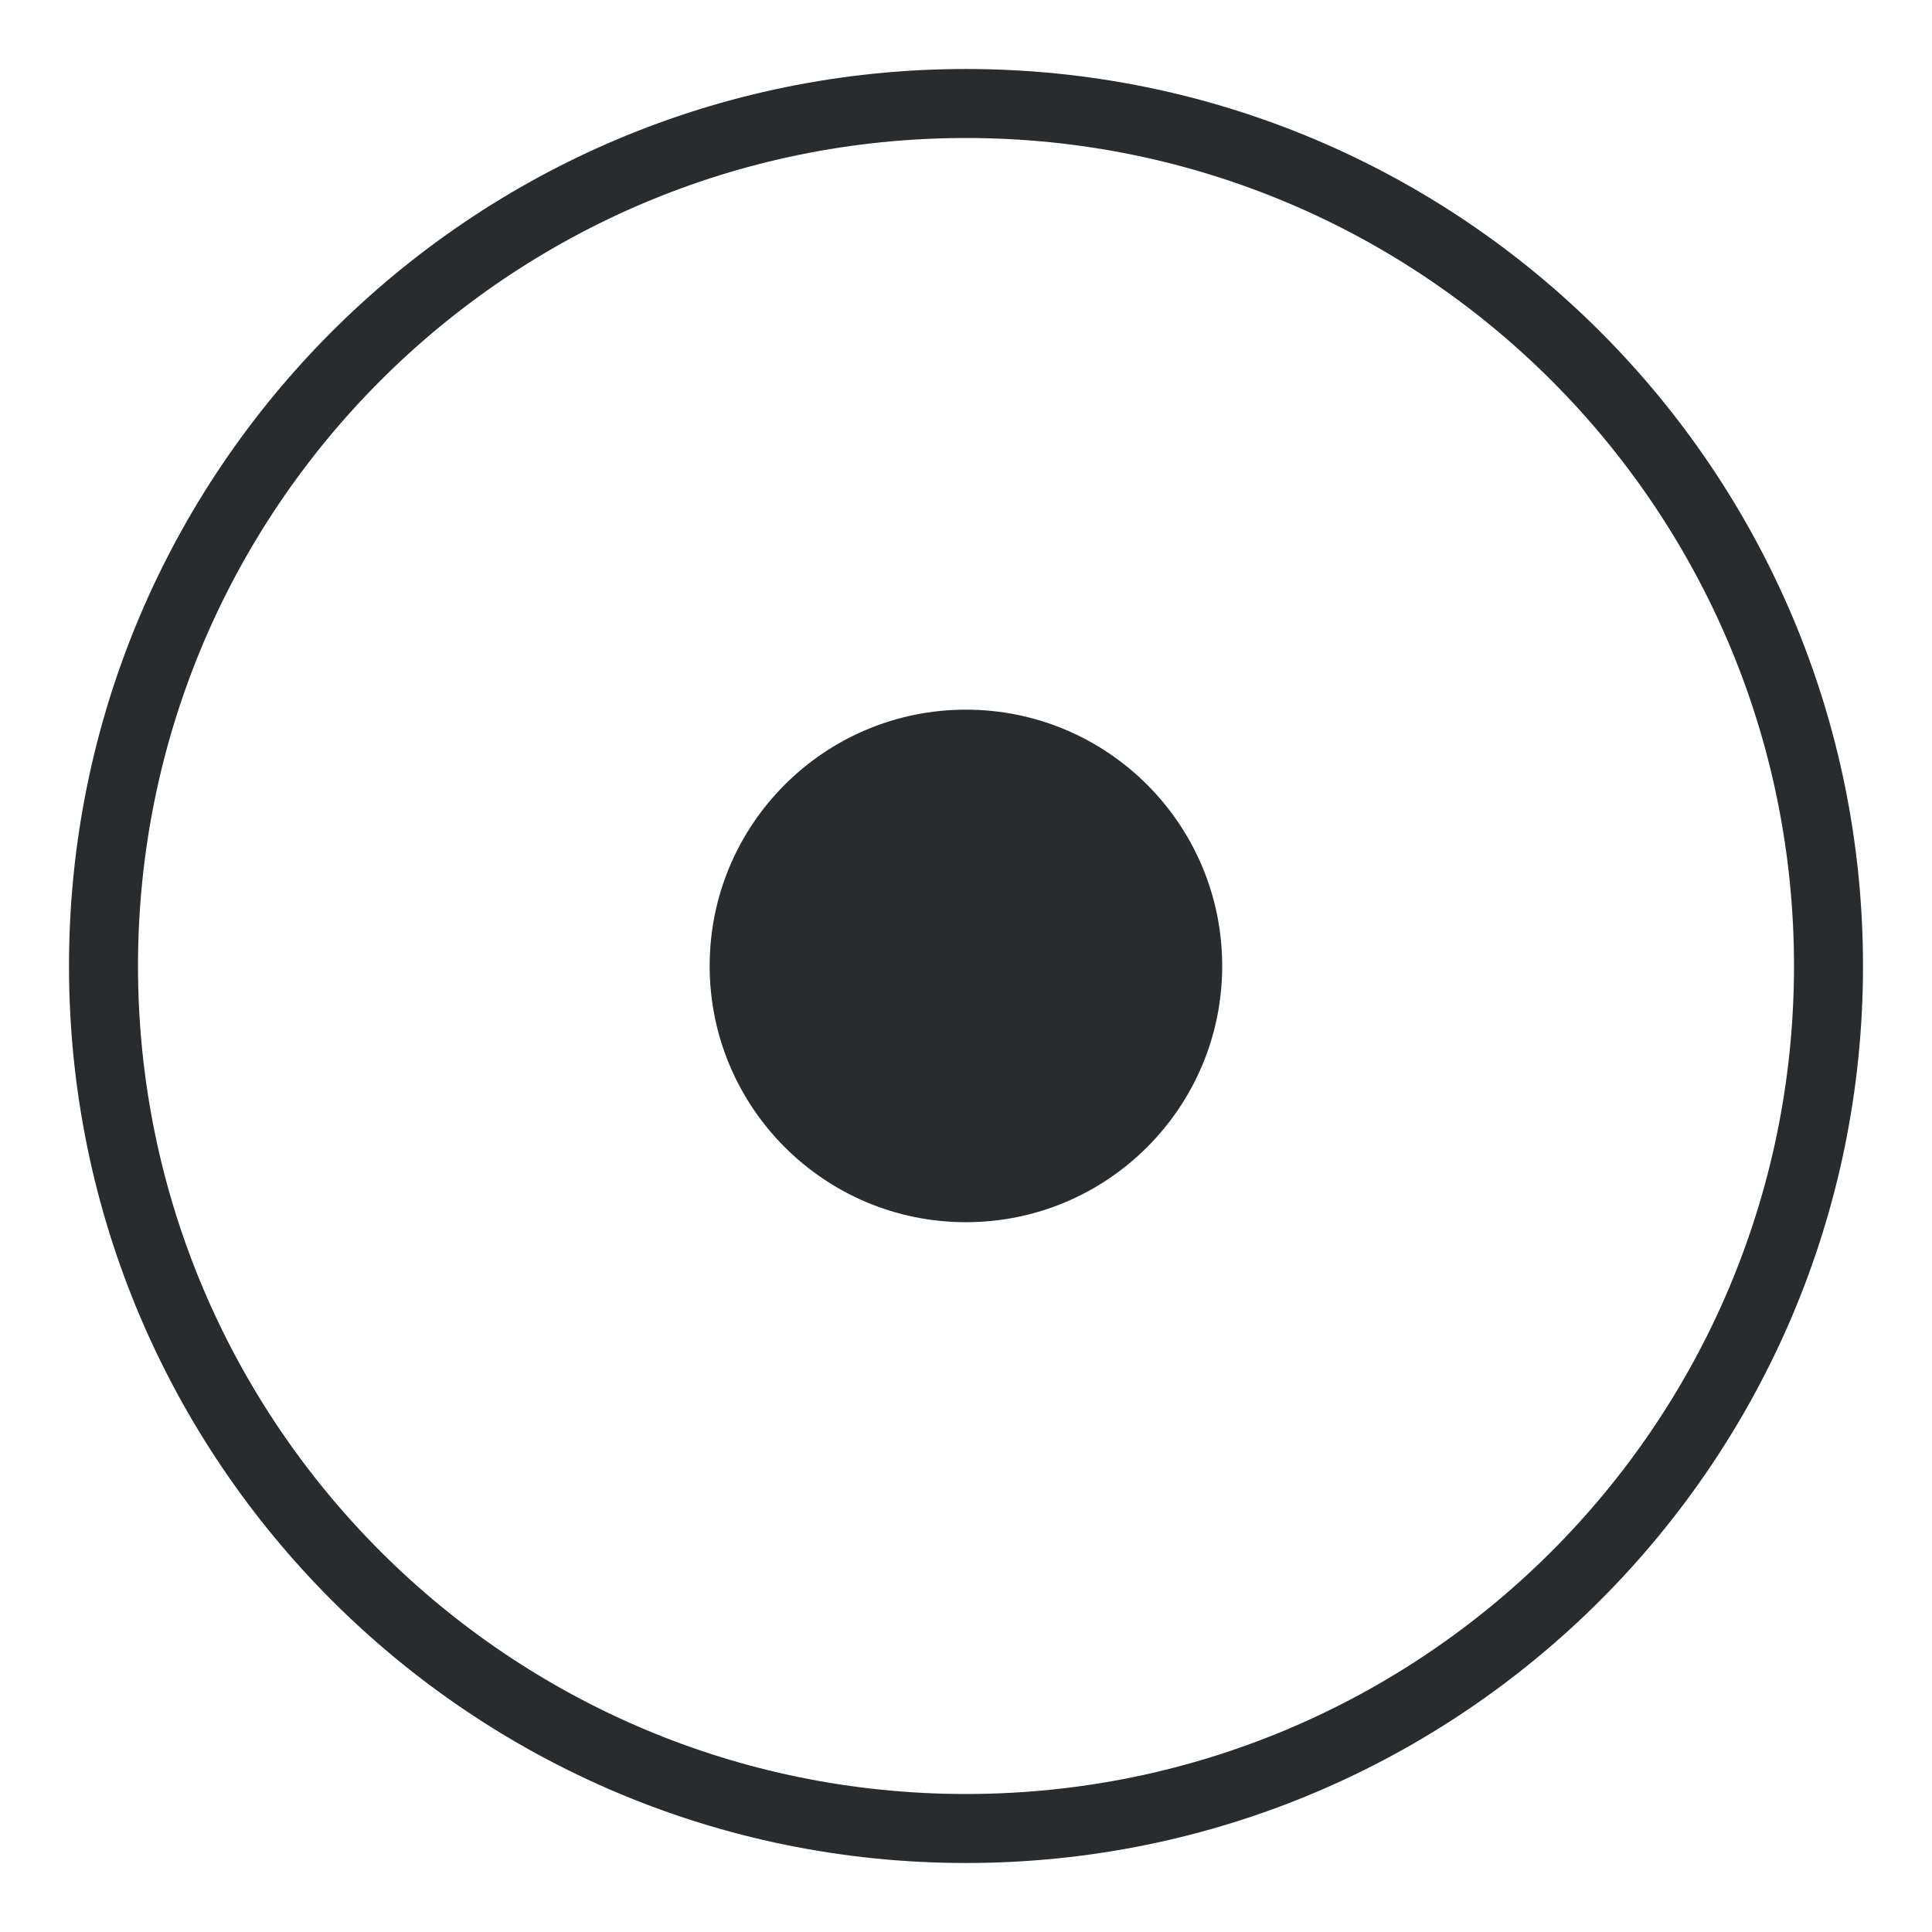
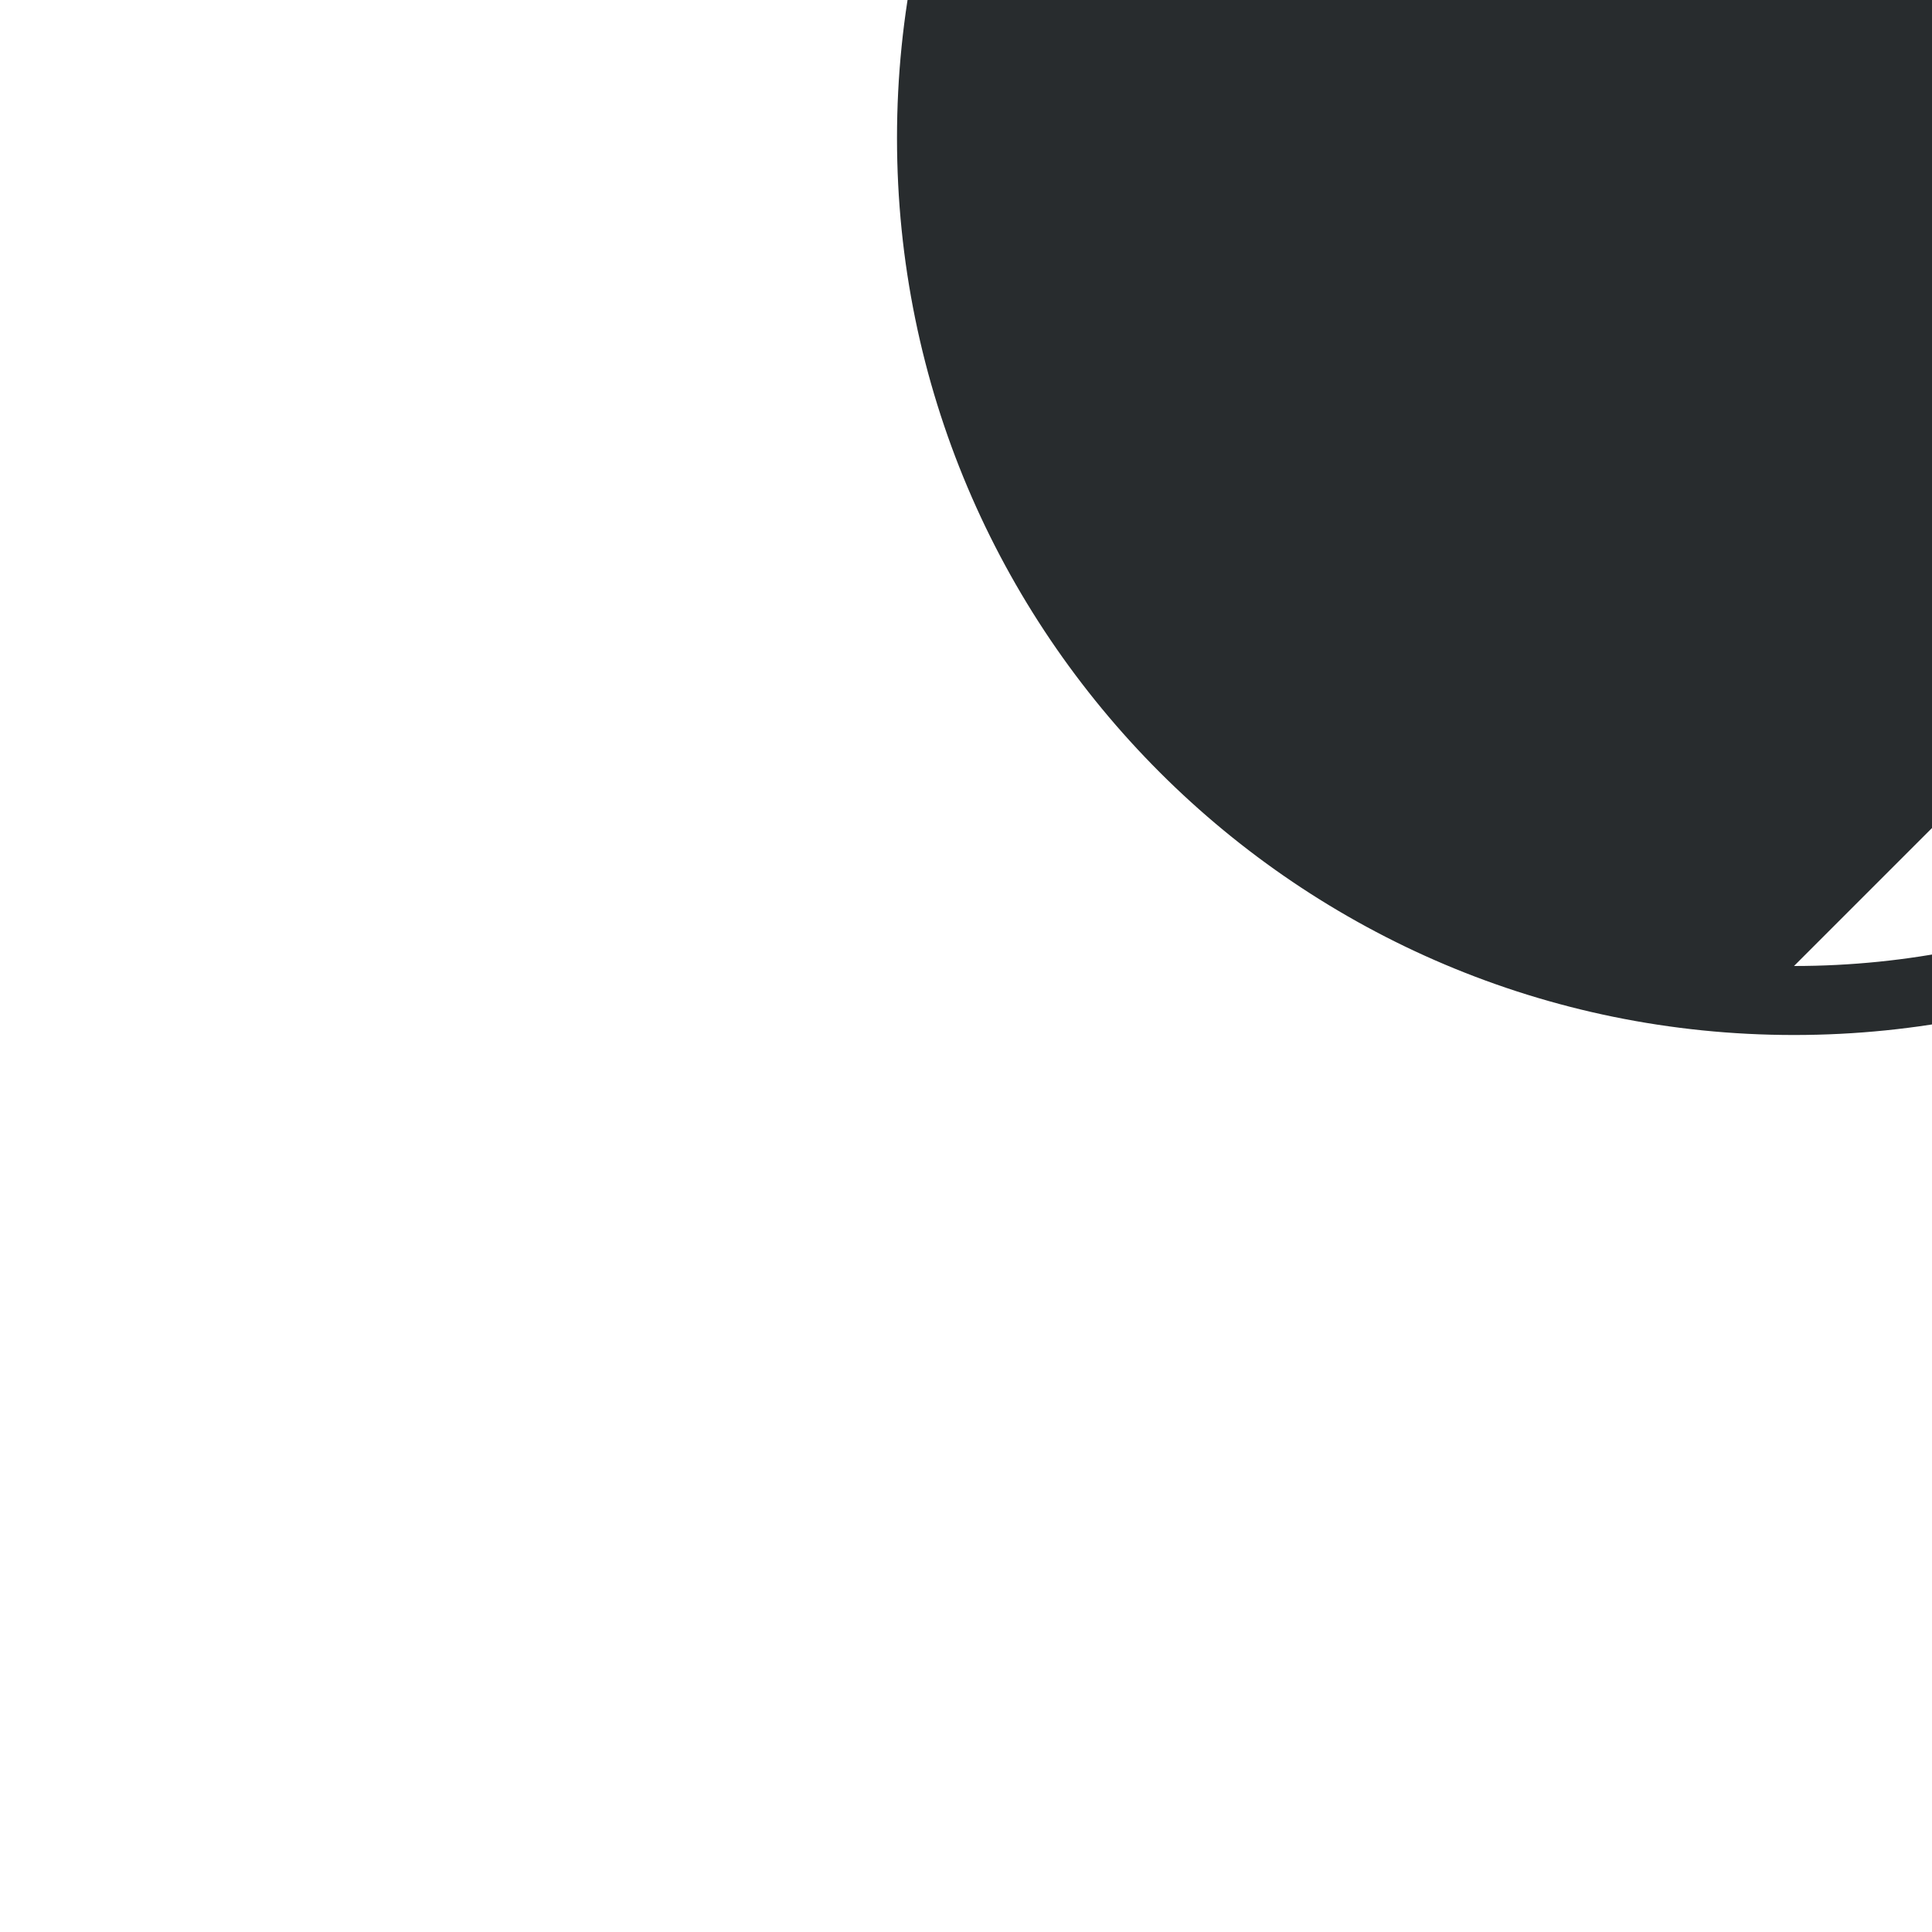
<svg xmlns="http://www.w3.org/2000/svg" fill="none" height="28" viewBox="0 0 28 28" width="28">
  <g fill="#282c2e">
-     <circle cx="13.999" cy="13.999" r="3.714" />
-     <path d="m26 14c0-6.627-5.373-12-12-12-6.627 0-12 5.373-12 12 0 6.627 5.373 12 12 12v1c-7.18 0-13-5.82-13-13s5.82-13 13-13 13 5.82 13 13-5.82 13-13 13v-1c6.627 0 12-5.373 12-12z" />
+     <path d="m26 14v1c-7.18 0-13-5.82-13-13s5.82-13 13-13 13 5.82 13 13-5.82 13-13 13v-1c6.627 0 12-5.373 12-12z" />
  </g>
</svg>